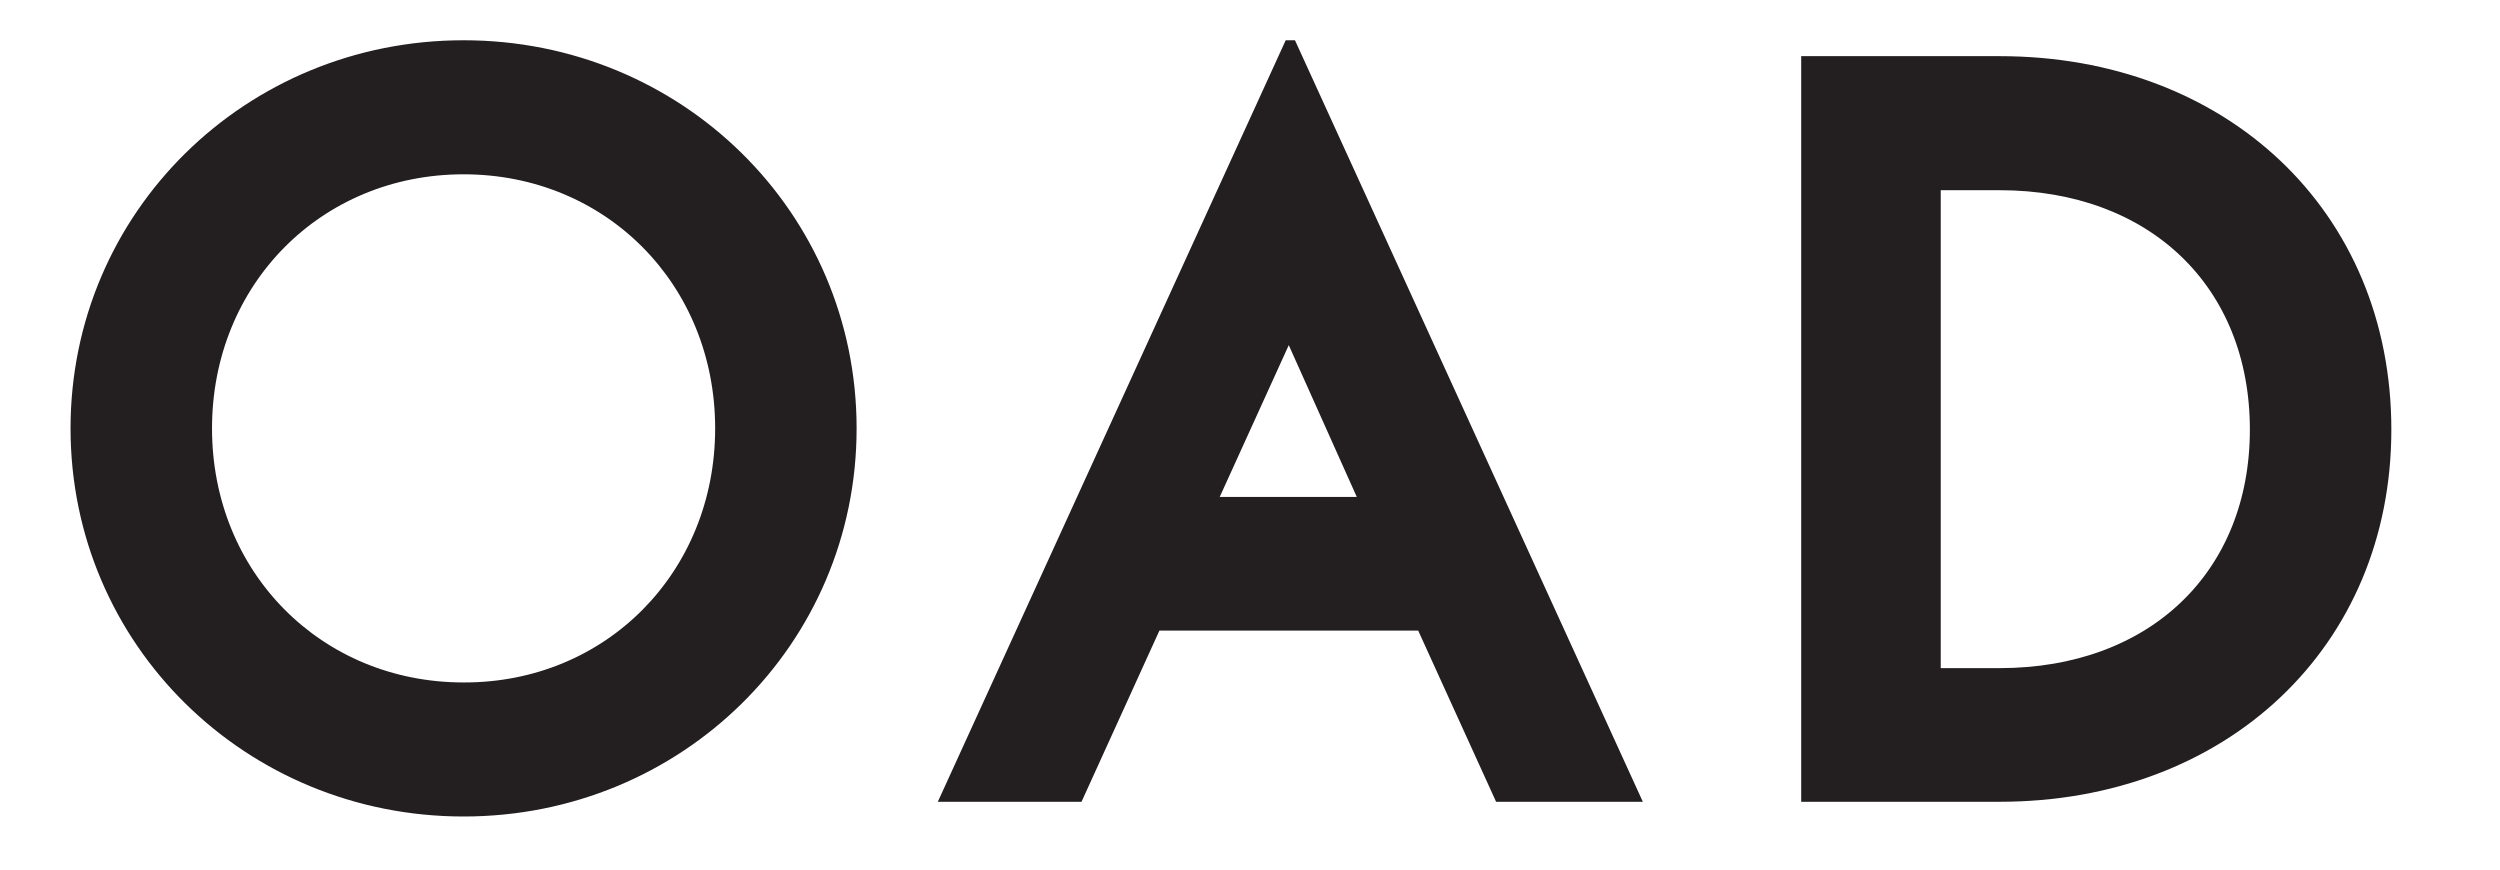
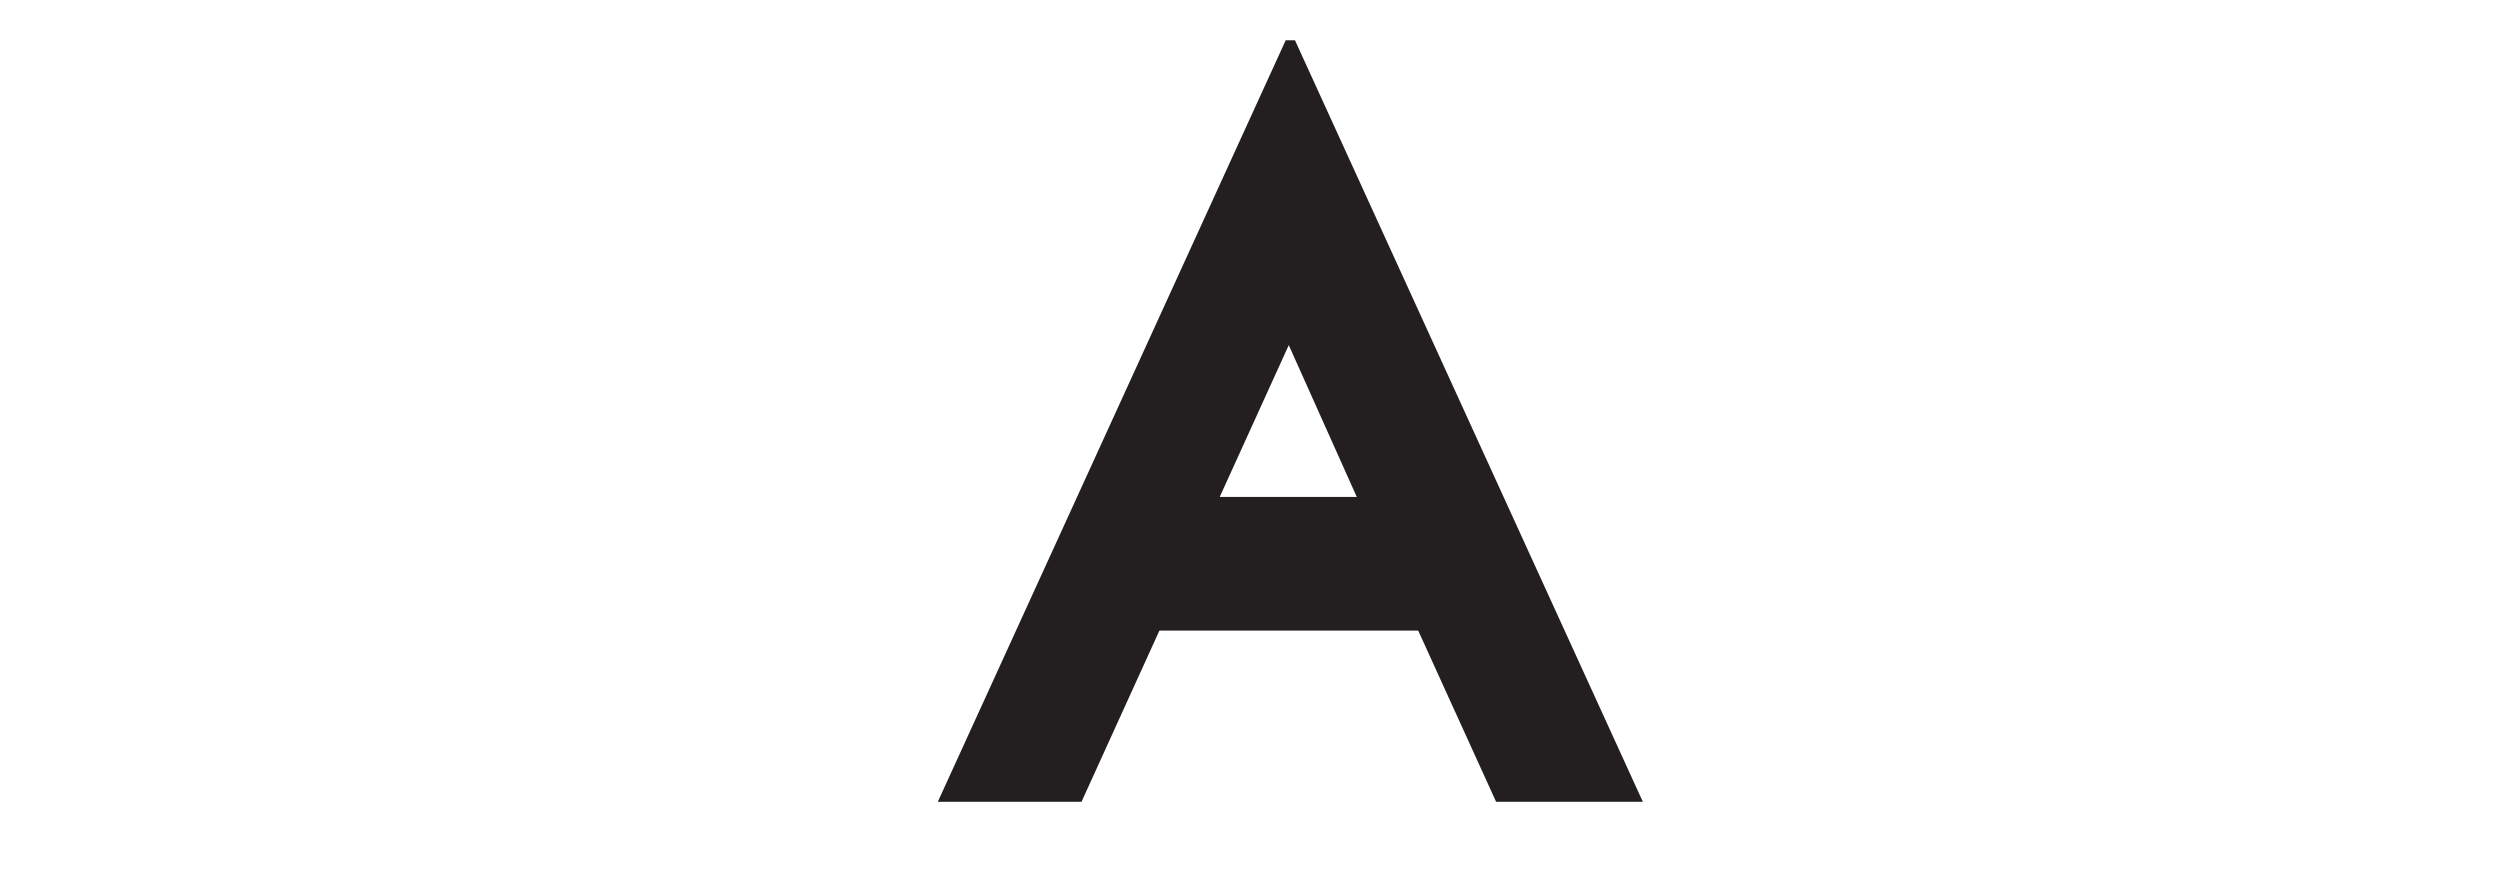
<svg xmlns="http://www.w3.org/2000/svg" width="115" height="40" viewBox="0 0 115 40" fill="none">
  <mask id="mask0_351_446" style="mask-type:luminance" maskUnits="userSpaceOnUse" x="0" y="0" width="115" height="40">
    <path d="M114.074 0H0V40H114.074V0Z" fill="white" />
  </mask>
  <g mask="url(#mask0_351_446)">
-     <path d="M3.495 19.706C3.495 9.888 11.453 2.102 21.325 2.102C31.197 2.102 39.154 9.888 39.154 19.706C39.154 29.523 31.197 37.309 21.325 37.309C11.453 37.309 3.495 29.523 3.495 19.706ZM33.147 19.706C33.147 12.935 28 7.768 21.325 7.768C14.65 7.768 9.503 12.935 9.503 19.706C9.503 26.476 14.65 31.643 21.325 31.643C28 31.661 33.147 26.476 33.147 19.706Z" fill="#231F20" stroke="#231F20" stroke-width="0.5" stroke-miterlimit="10" />
    <path d="M68.981 36.632L65.398 28.757H53.172L49.589 36.632H43.528L59.303 2.102H59.408L75.182 36.632H68.981ZM55.719 23.109H62.798L59.285 15.269L55.719 23.109Z" fill="#231F20" stroke="#231F20" stroke-width="0.5" stroke-miterlimit="10" />
-     <path d="M109.752 19.759C109.752 29.63 102.269 36.632 91.975 36.632H83.105V2.833H91.975C102.269 2.833 109.752 9.835 109.752 19.759ZM91.975 30.984C99.037 30.984 103.744 26.441 103.744 19.759C103.744 13.042 99.019 8.499 91.975 8.499H89.024V30.984H91.975Z" fill="#231F20" stroke="#231F20" stroke-width="0.5" stroke-miterlimit="10" />
  </g>
</svg>